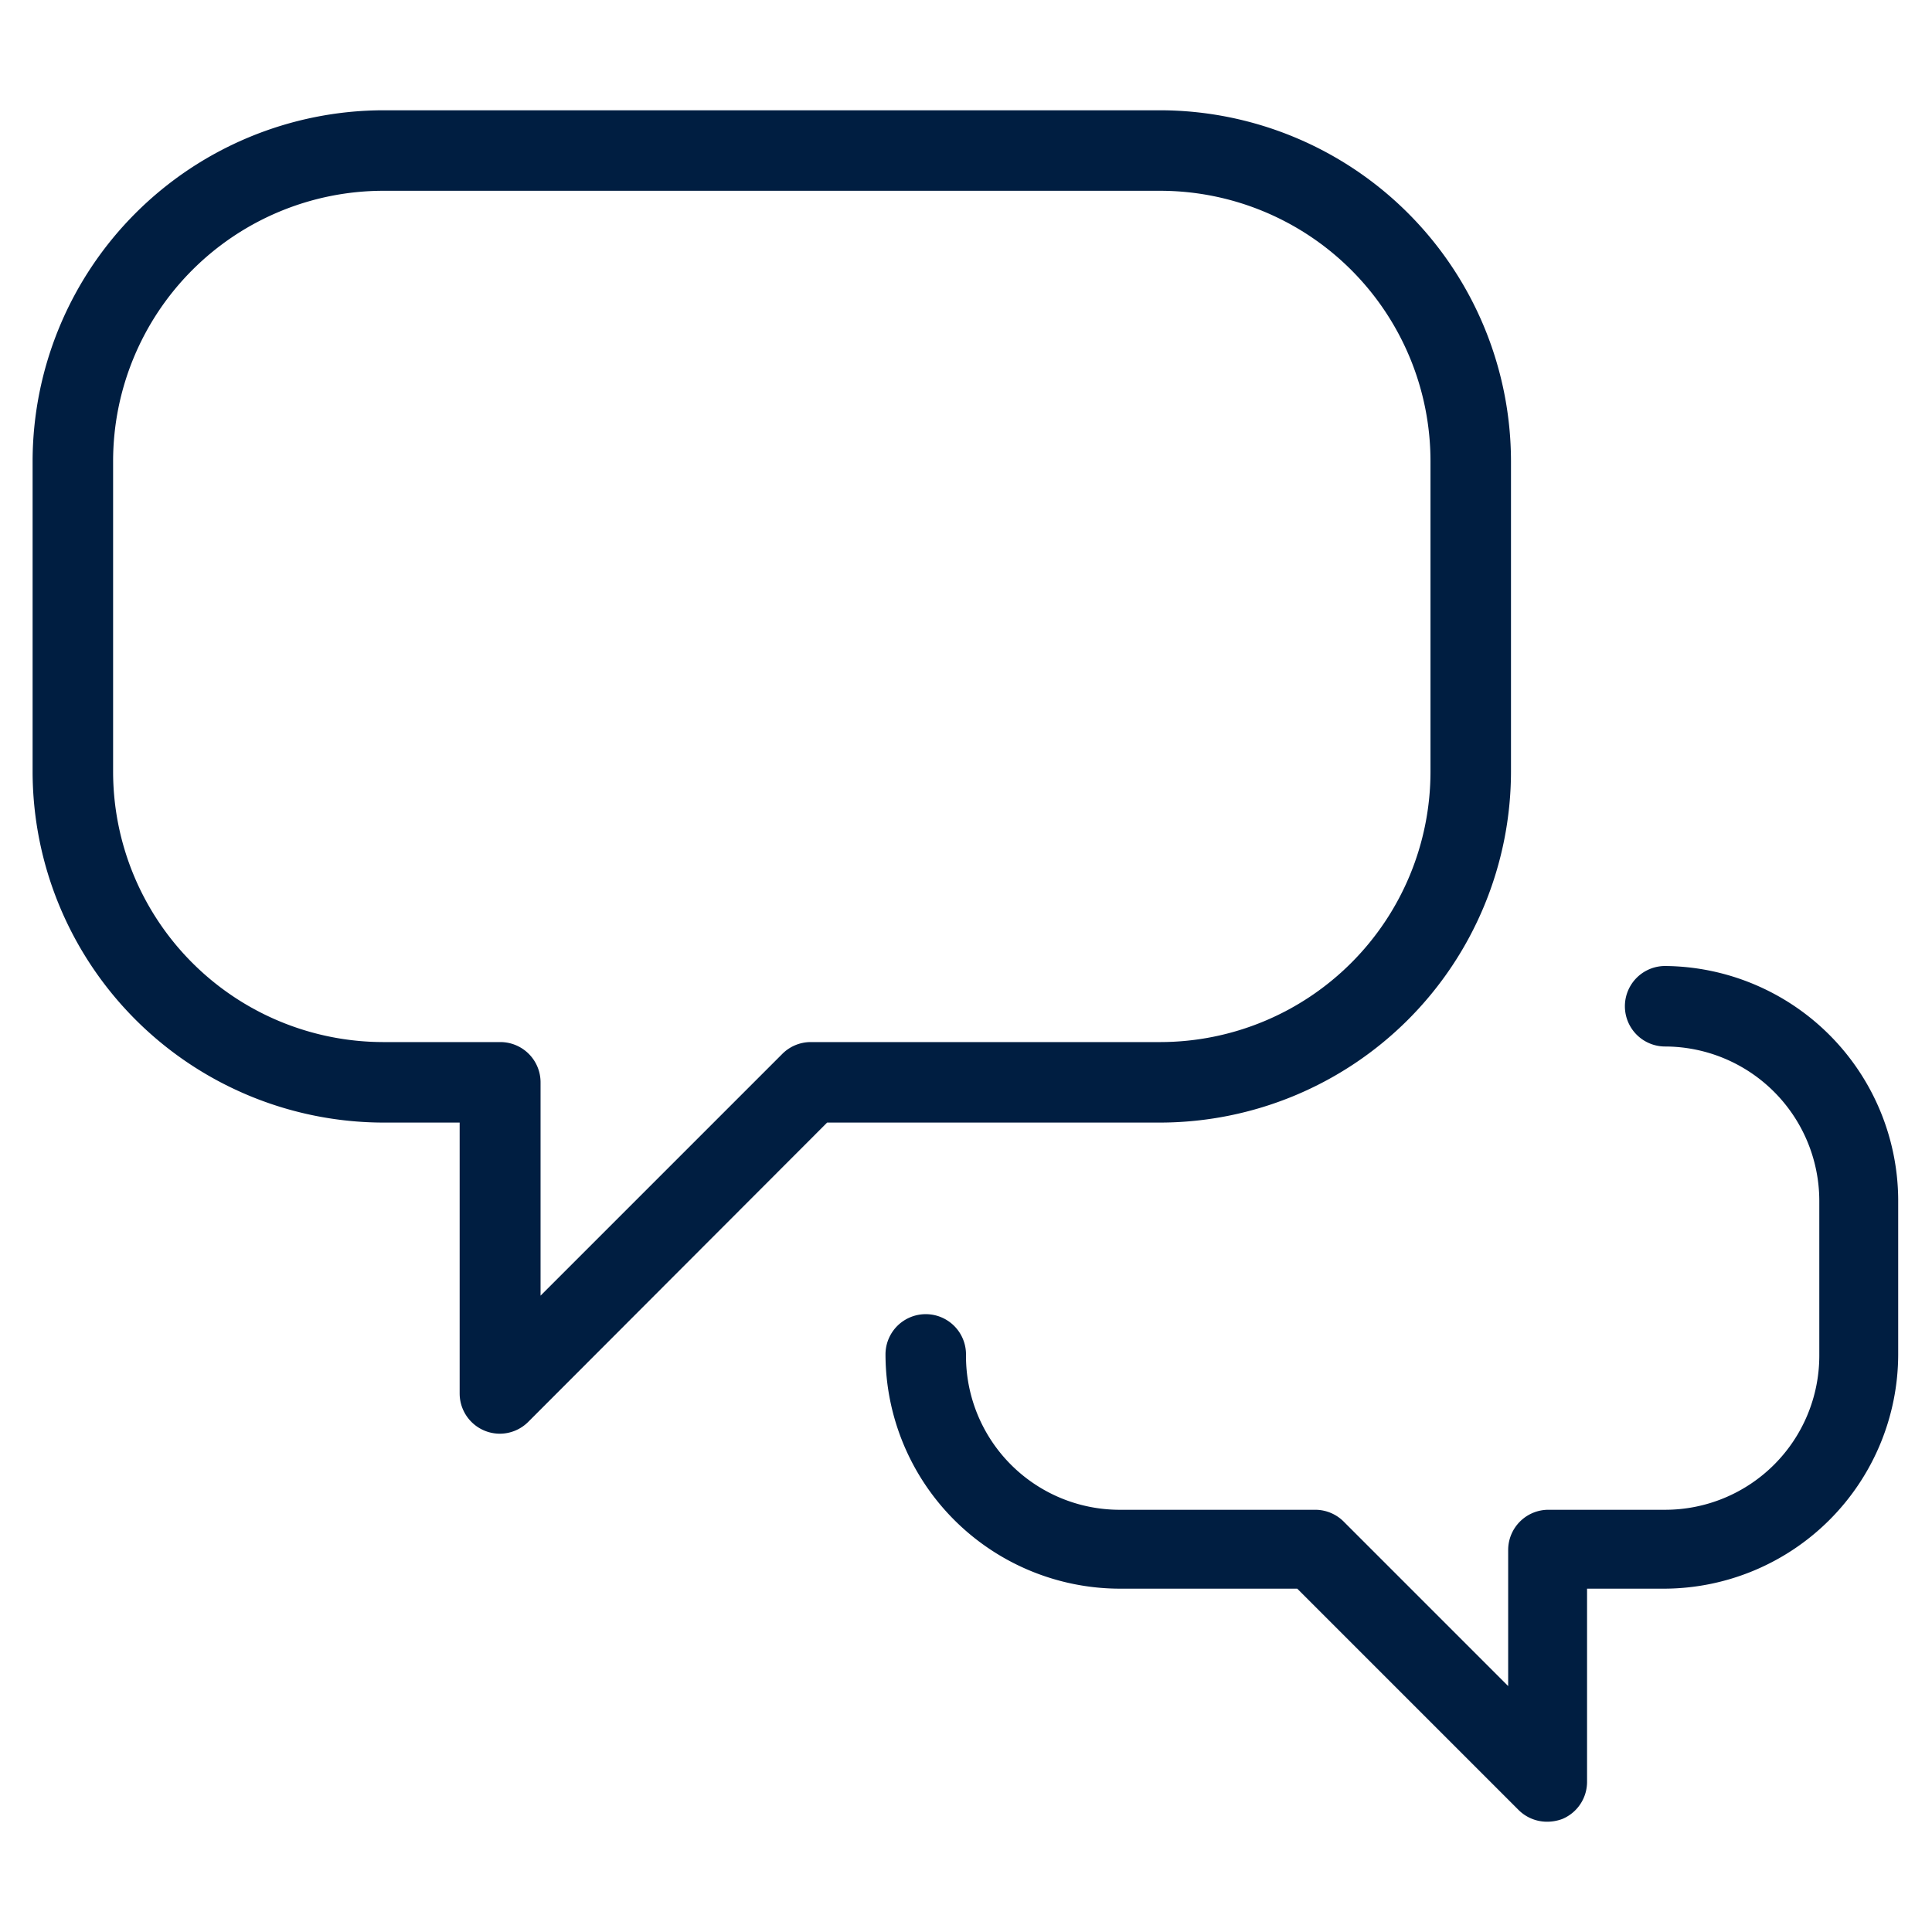
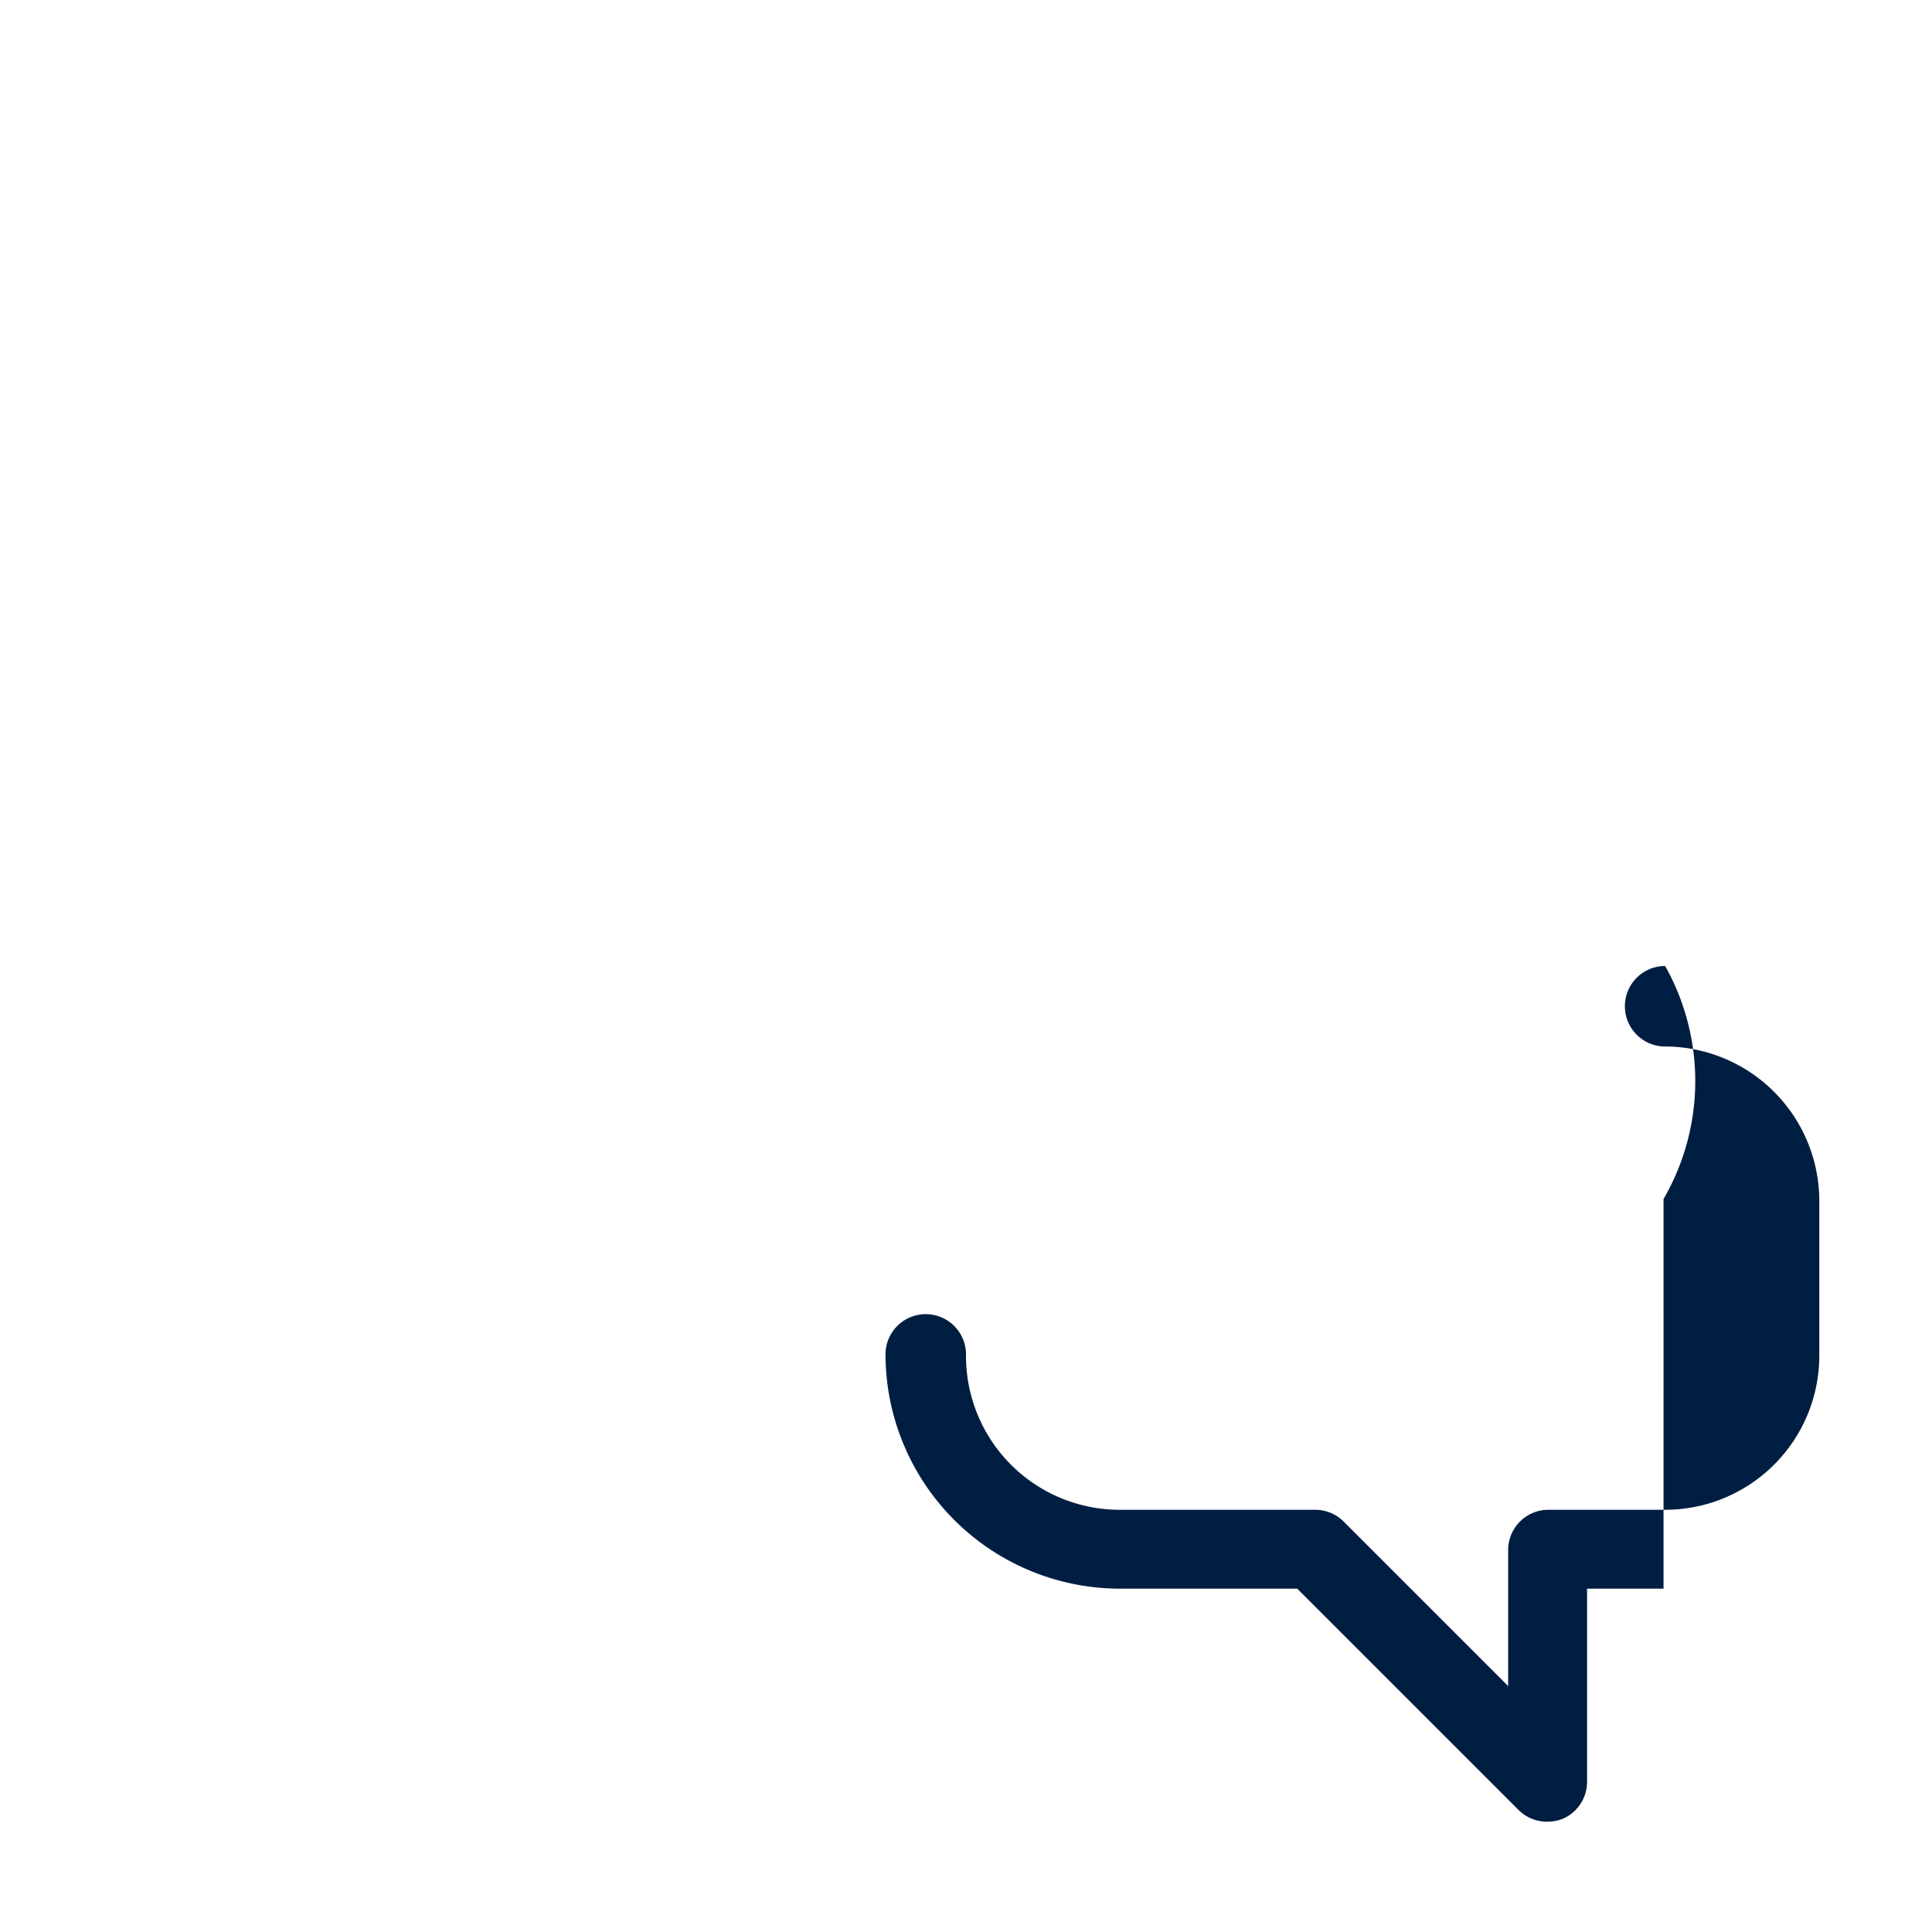
<svg xmlns="http://www.w3.org/2000/svg" id="Layer_1" data-name="Layer 1" viewBox="0 0 48 48">
  <defs>
    <style>.cls-1{fill:#001e41;}</style>
  </defs>
  <title>INK BLUE_speech_bubbles_rectangle</title>
-   <path class="cls-1" d="M37.54,19.17V11.46a8.73,8.73,0,0,0-8.71-8.72H9.52A8.73,8.73,0,0,0,.81,11.46v7.71a8.73,8.73,0,0,0,8.71,8.72h1.9v6.73a1,1,0,0,0,1,1,1,1,0,0,0,.71-.3l7.42-7.43h8.28A8.73,8.73,0,0,0,37.54,19.17Zm-17.4,6.72a1,1,0,0,0-.71.3l-6,6V26.89a1,1,0,0,0-1-1H9.52a6.72,6.72,0,0,1-6.71-6.72V11.46A6.72,6.72,0,0,1,9.52,4.74H28.83a6.72,6.72,0,0,1,6.71,6.72v7.71a6.72,6.72,0,0,1-6.71,6.72Z" />
-   <path class="cls-1" d="M41.37,24a1,1,0,0,0,0,2,3.84,3.84,0,0,1,3.83,3.83v3.86a3.83,3.83,0,0,1-3.83,3.82h-2.9a1,1,0,0,0-1,1v3.38l-4.08-4.08a1,1,0,0,0-.71-.3H27.86A3.82,3.82,0,0,1,24,33.65a1,1,0,0,0-2,0,5.83,5.83,0,0,0,5.82,5.82h4.41l5.5,5.5a1,1,0,0,0,.7.29,1.07,1.07,0,0,0,.39-.07,1,1,0,0,0,.61-.93V39.47h1.9a5.83,5.83,0,0,0,5.83-5.82V29.79A5.84,5.84,0,0,0,41.37,24Z" />
+   <path class="cls-1" d="M41.37,24a1,1,0,0,0,0,2,3.84,3.84,0,0,1,3.83,3.83v3.86a3.83,3.83,0,0,1-3.83,3.82h-2.9a1,1,0,0,0-1,1v3.38l-4.08-4.08a1,1,0,0,0-.71-.3H27.86A3.82,3.82,0,0,1,24,33.65a1,1,0,0,0-2,0,5.83,5.83,0,0,0,5.82,5.82h4.41l5.5,5.5a1,1,0,0,0,.7.29,1.07,1.07,0,0,0,.39-.07,1,1,0,0,0,.61-.93V39.47h1.9V29.79A5.84,5.84,0,0,0,41.37,24Z" />
</svg>